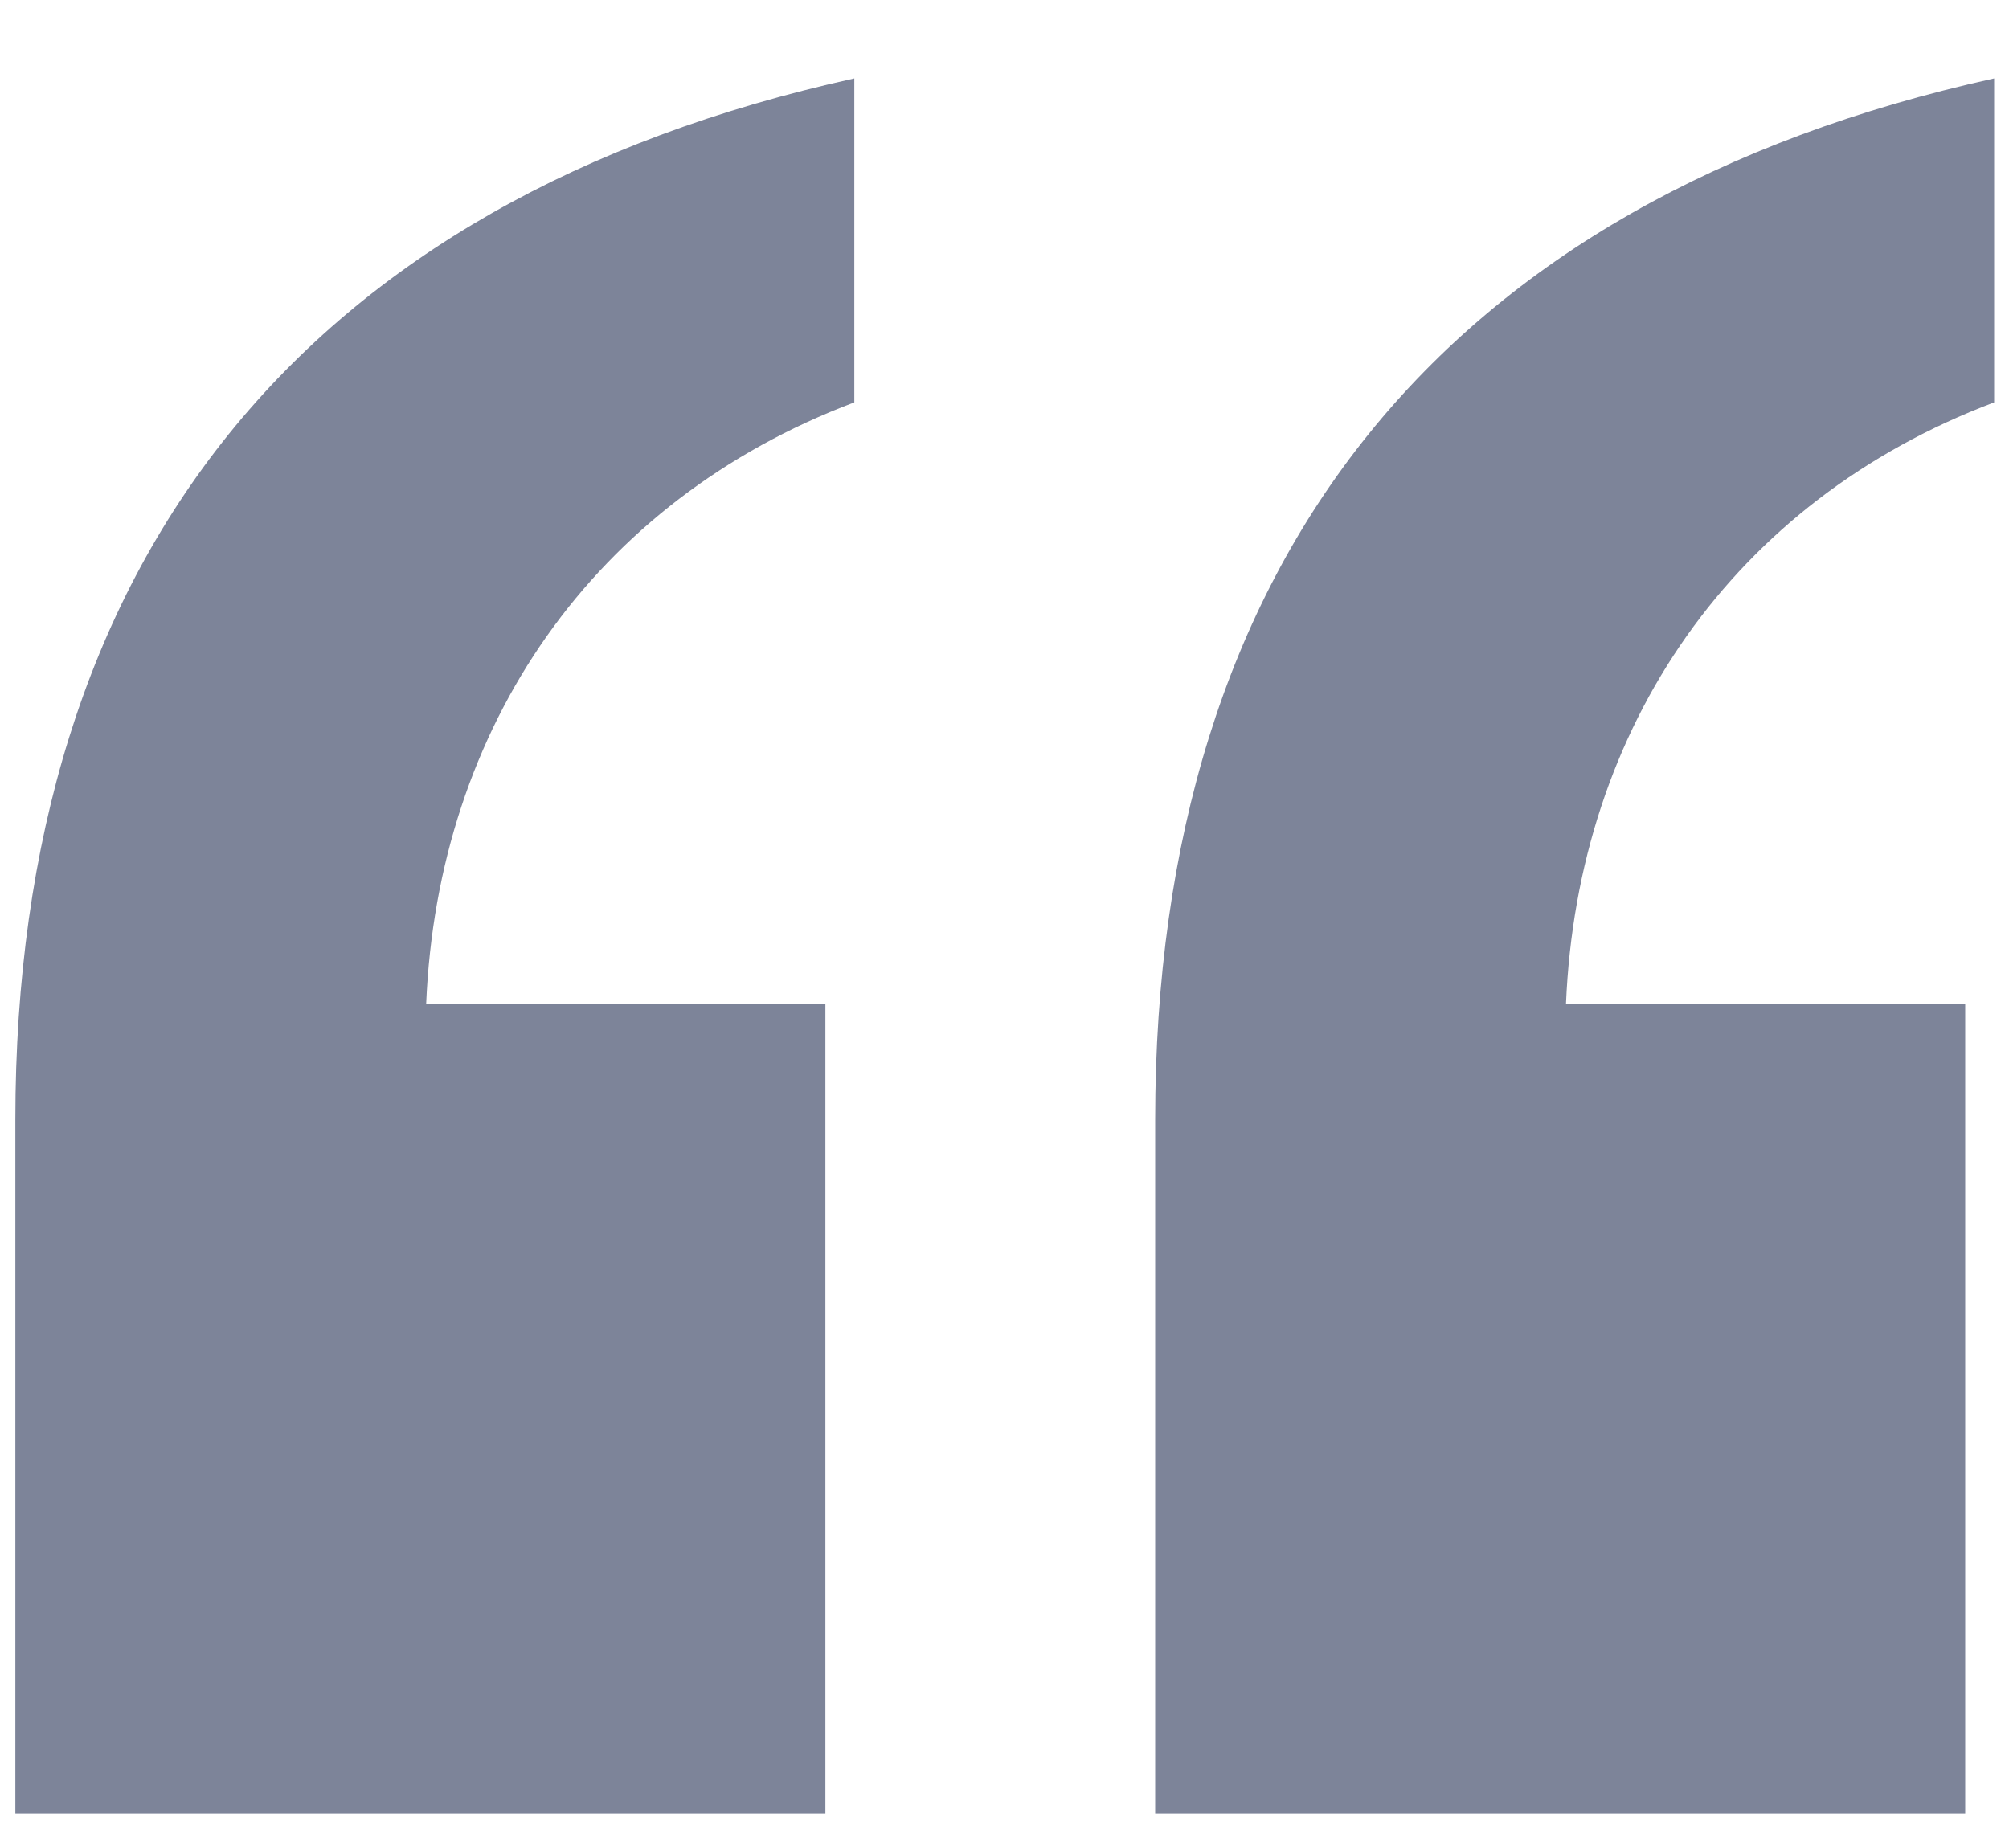
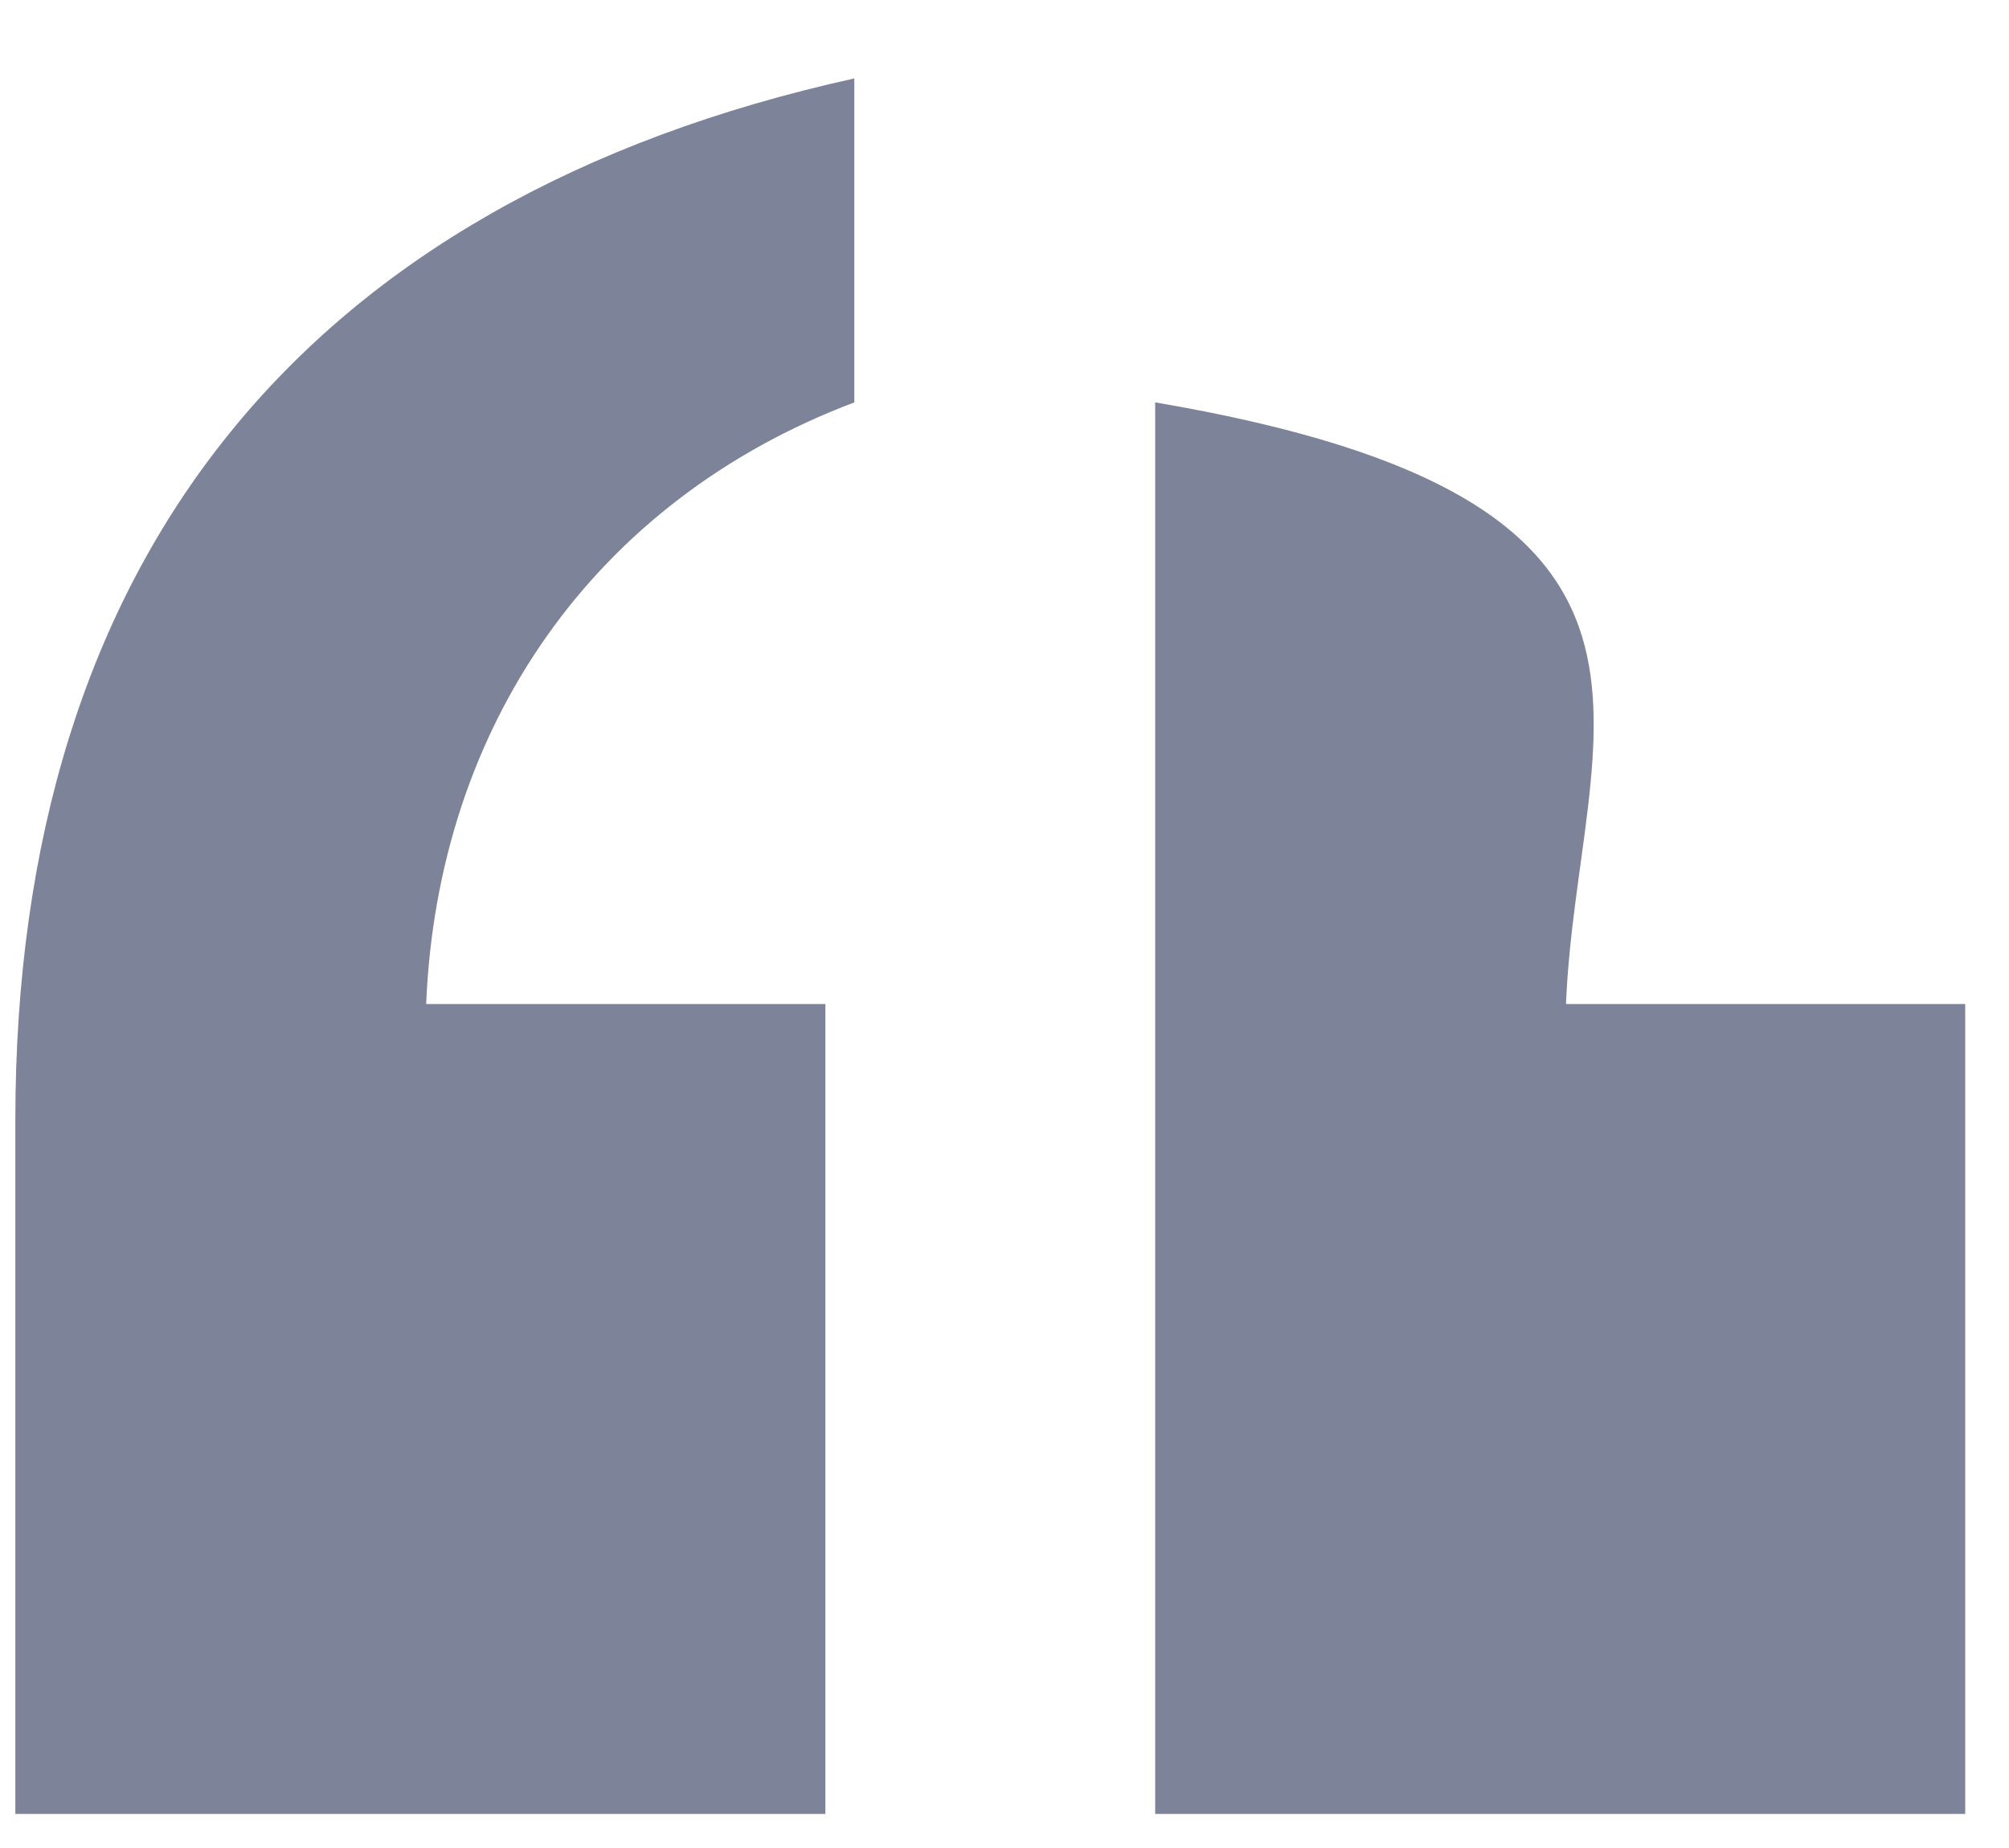
<svg xmlns="http://www.w3.org/2000/svg" width="25" height="23" viewBox="0 0 25 23" fill="none">
-   <path d="M24.455 22.576H14.375V13.936C14.375 6.952 17.975 2.488 24.815 0.976V5.008C21.575 6.232 19.631 9.04 19.487 12.496H24.455V22.576ZM10.271 22.576H0.191V13.936C0.191 6.952 3.791 2.488 10.631 0.976V5.008C7.391 6.232 5.447 9.04 5.303 12.496H10.271V22.576Z" fill="#7D8499" />
+   <path d="M24.455 22.576H14.375V13.936V5.008C21.575 6.232 19.631 9.04 19.487 12.496H24.455V22.576ZM10.271 22.576H0.191V13.936C0.191 6.952 3.791 2.488 10.631 0.976V5.008C7.391 6.232 5.447 9.04 5.303 12.496H10.271V22.576Z" fill="#7D8499" />
</svg>